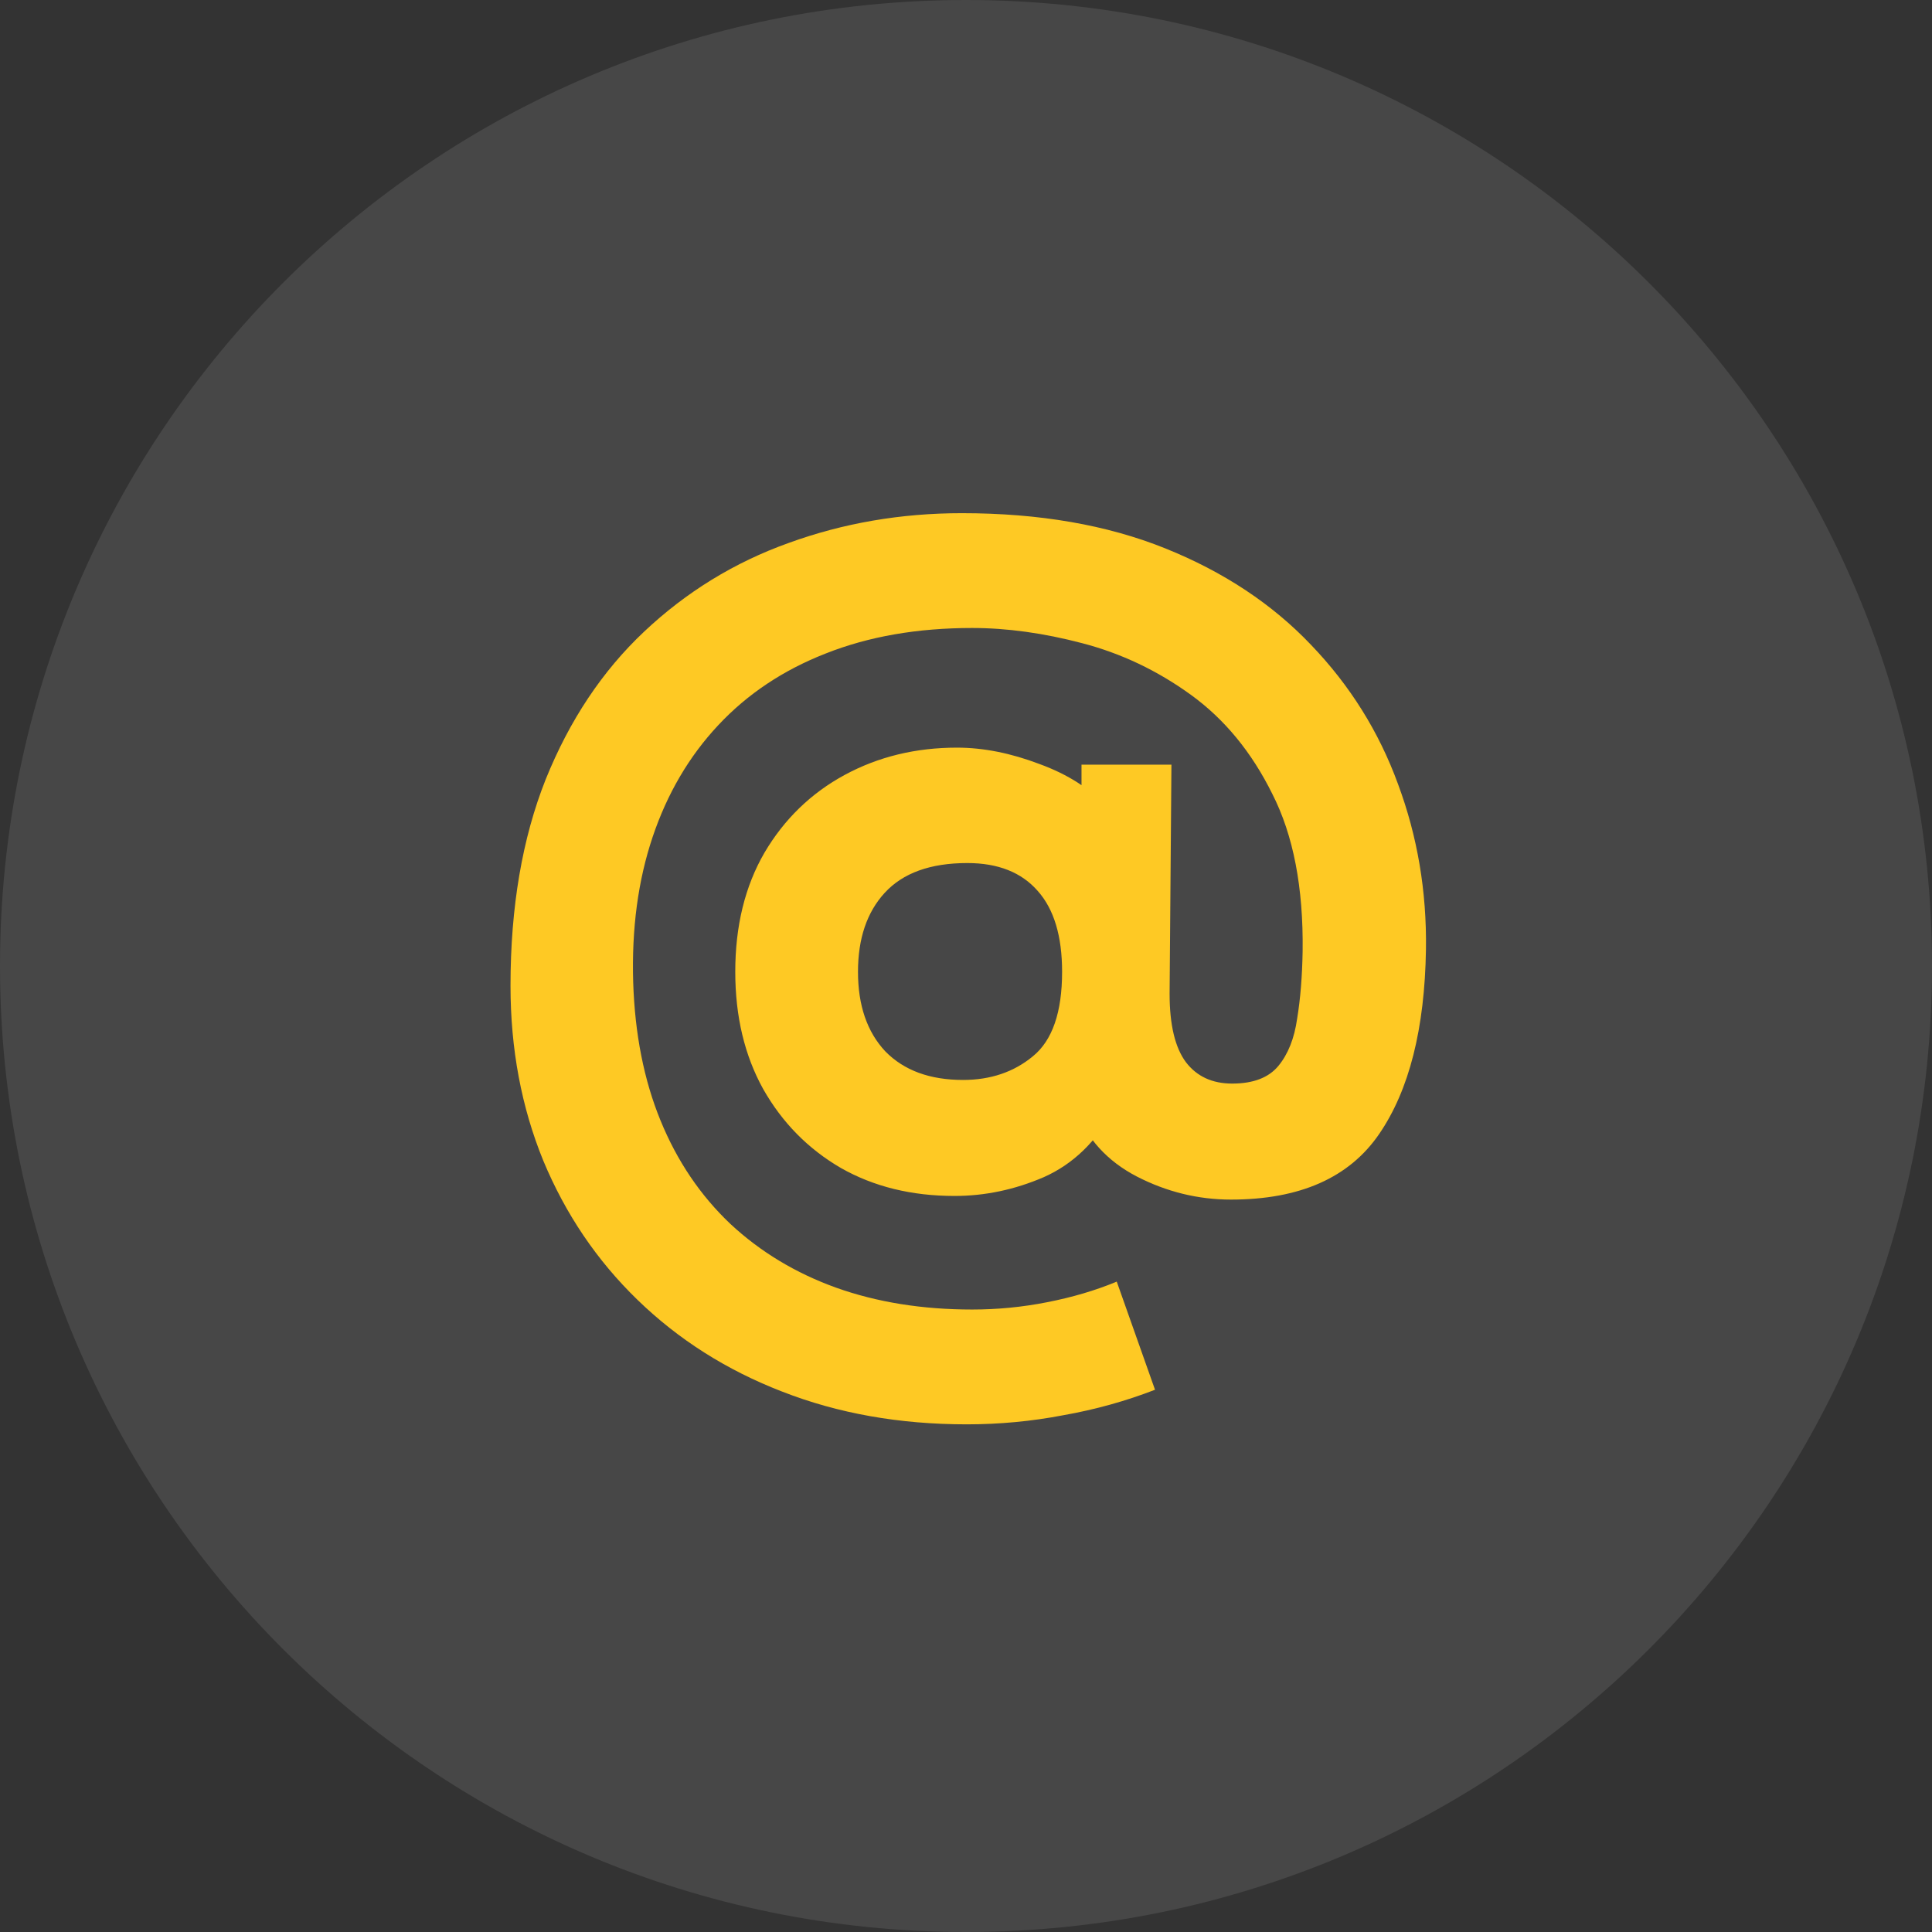
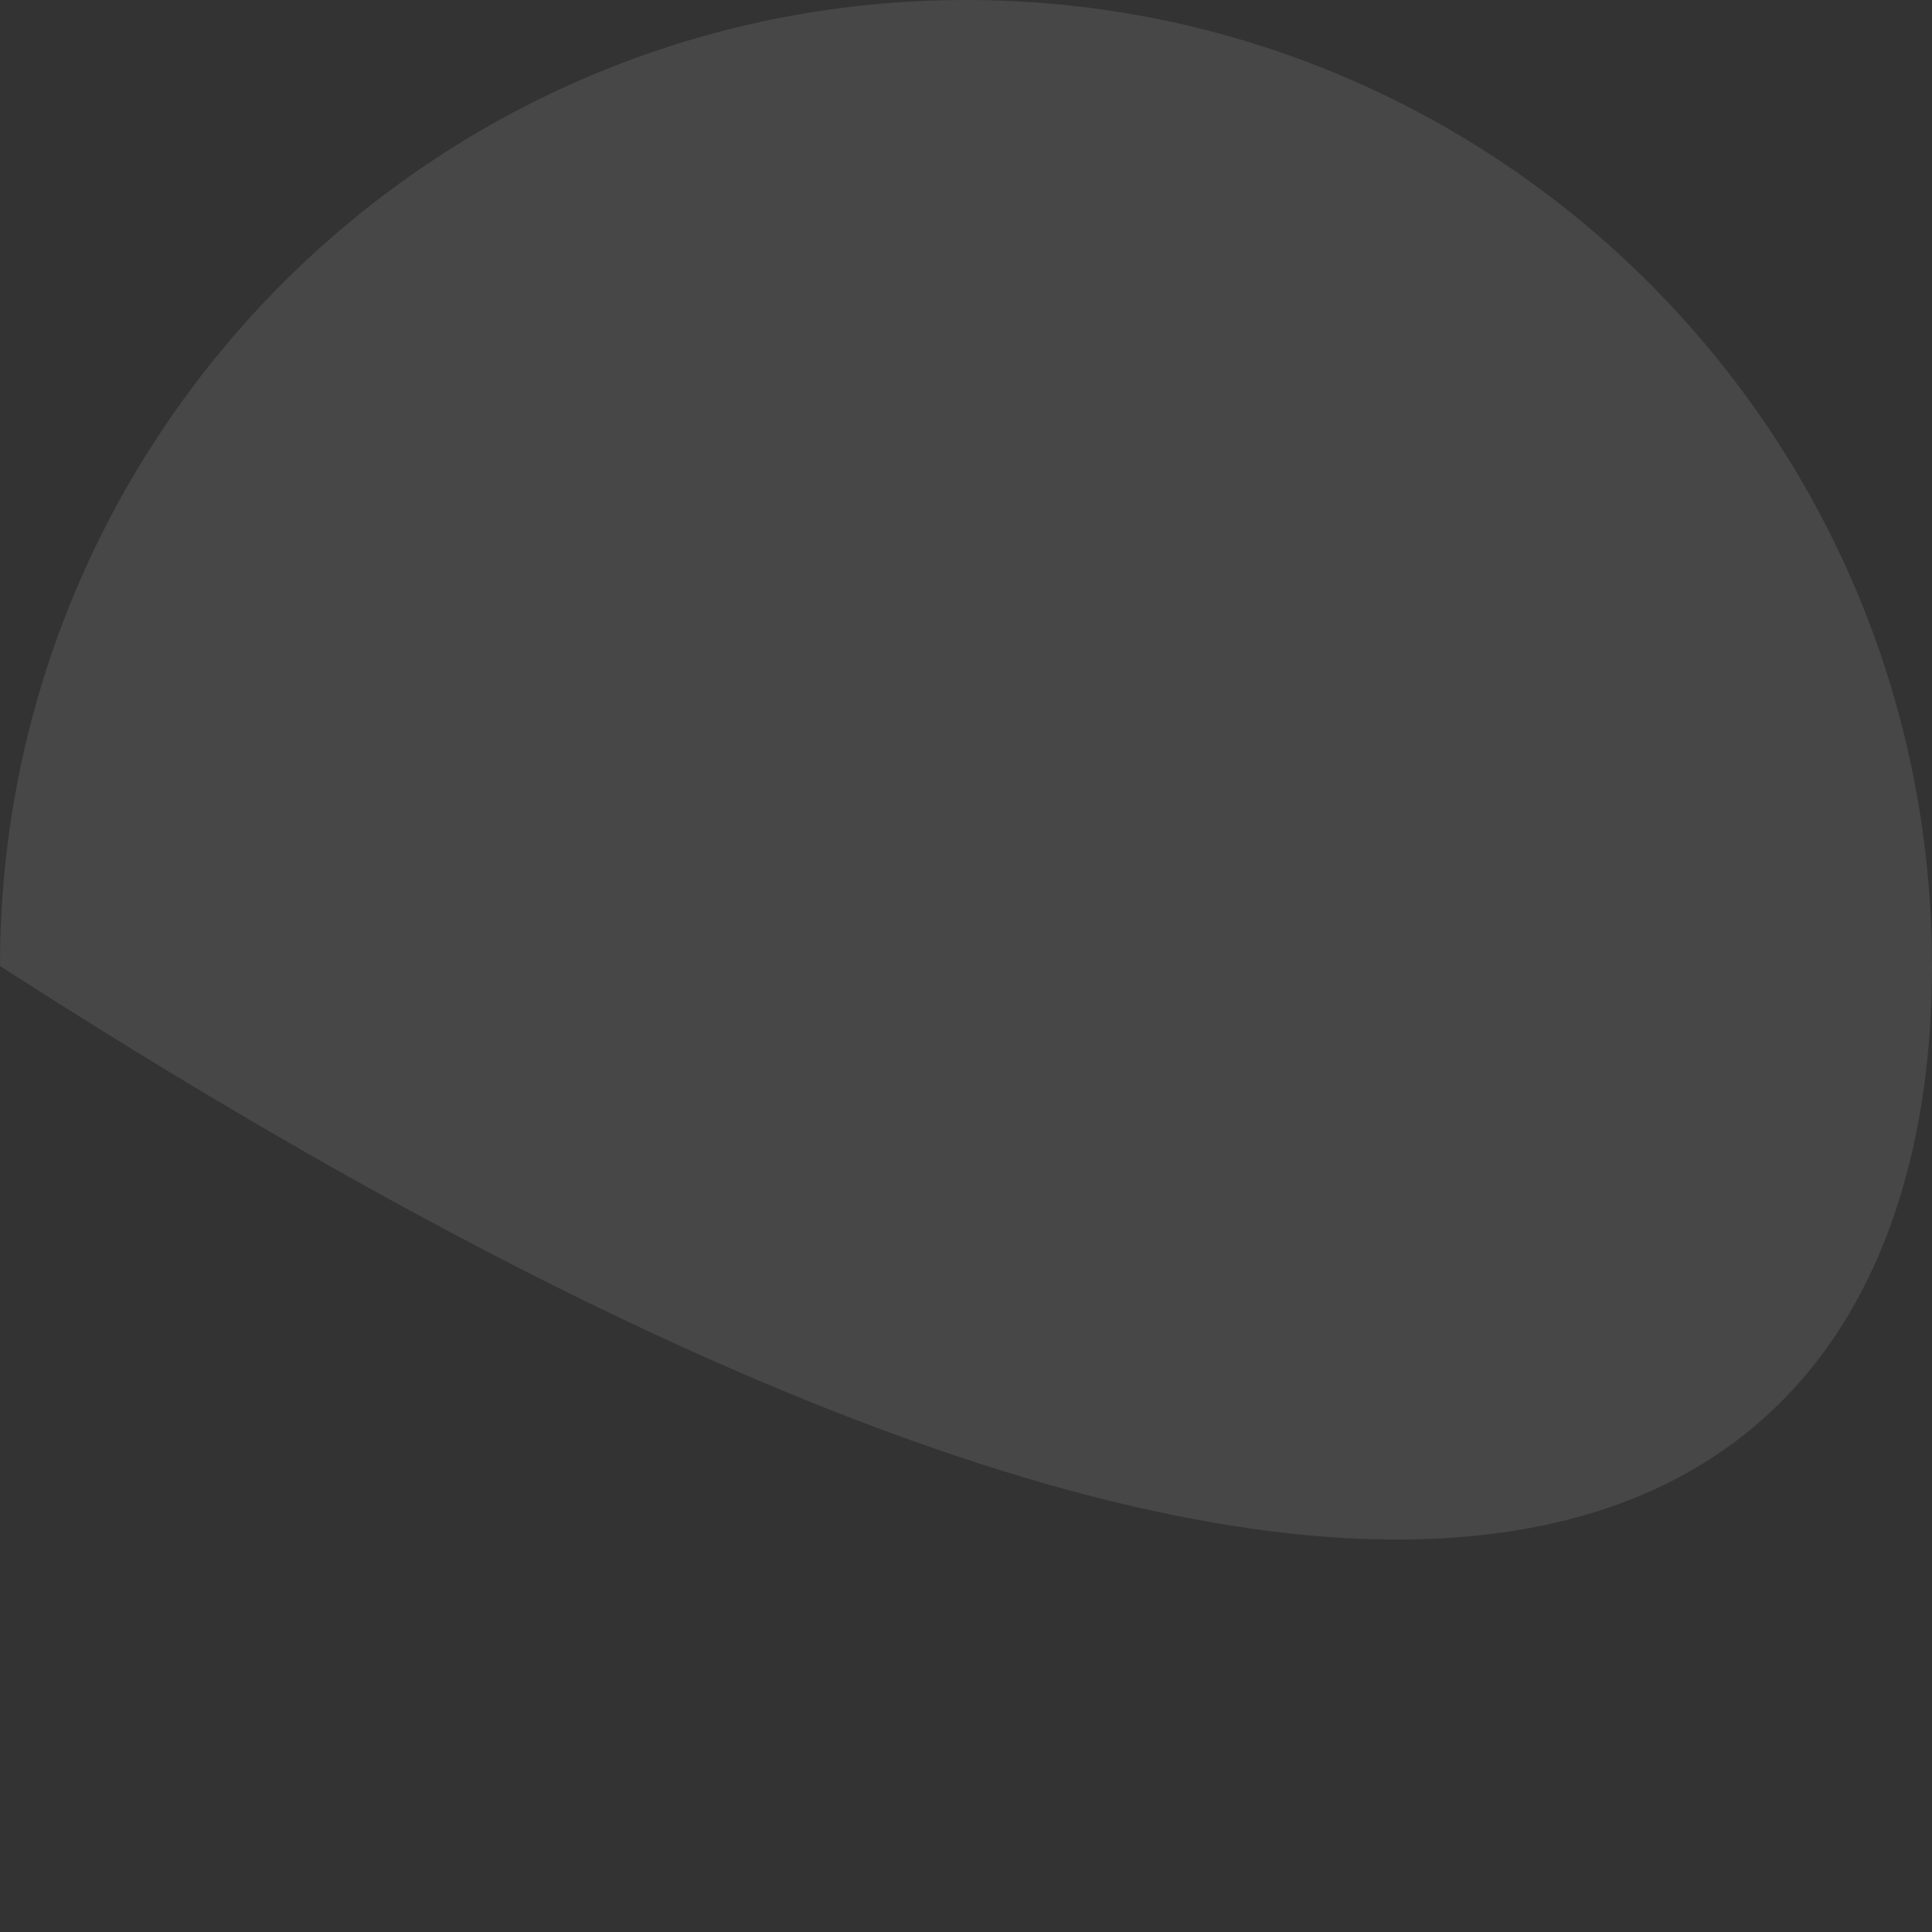
<svg xmlns="http://www.w3.org/2000/svg" width="42" height="42" viewBox="0 0 42 42" fill="none">
  <rect x="0" y="0" width="42" height="42" fill="#333333" stroke="none" />
-   <path data-figma-bg-blur-radius="10" d="M21 0C9.402 0 0 9.402 0 21C0 32.598 9.402 42 21 42C32.598 42 42 32.598 42 21C42 9.402 32.598 0 21 0Z" fill="white" fill-opacity="0.1" />
-   <path d="M21.015 30.964C19.554 30.964 18.216 30.727 17.001 30.251C15.795 29.785 14.747 29.12 13.858 28.257C12.977 27.403 12.295 26.395 11.811 25.233C11.336 24.071 11.098 22.803 11.098 21.43C11.098 19.722 11.353 18.225 11.864 16.94C12.383 15.655 13.096 14.585 14.003 13.731C14.919 12.868 15.966 12.225 17.146 11.803C18.335 11.371 19.589 11.156 20.91 11.156C22.591 11.156 24.066 11.411 25.334 11.922C26.601 12.432 27.658 13.132 28.503 14.021C29.348 14.902 29.978 15.91 30.392 17.046C30.814 18.181 31.017 19.378 30.999 20.637C30.973 22.363 30.634 23.701 29.982 24.652C29.331 25.603 28.257 26.078 26.76 26.078C26.047 26.078 25.364 25.911 24.713 25.576C24.07 25.242 23.626 24.753 23.379 24.111L24.211 24.124C23.833 24.819 23.326 25.308 22.692 25.59C22.059 25.863 21.412 25.999 20.751 25.999C19.818 25.999 18.995 25.797 18.282 25.392C17.569 24.978 17.005 24.405 16.591 23.675C16.186 22.944 15.984 22.095 15.984 21.126C15.984 20.131 16.195 19.268 16.618 18.538C17.049 17.807 17.63 17.244 18.361 16.847C19.092 16.451 19.906 16.253 20.804 16.253C21.376 16.253 21.975 16.372 22.6 16.61C23.225 16.839 23.709 17.151 24.053 17.547L23.511 18.26V16.623H25.466L25.426 21.602C25.426 22.279 25.545 22.777 25.783 23.094C26.02 23.402 26.355 23.556 26.786 23.556C27.244 23.556 27.579 23.428 27.79 23.173C28.001 22.918 28.138 22.574 28.199 22.143C28.27 21.712 28.309 21.223 28.318 20.677C28.336 19.295 28.116 18.155 27.658 17.257C27.209 16.35 26.619 15.633 25.888 15.104C25.158 14.576 24.37 14.202 23.524 13.982C22.688 13.762 21.891 13.652 21.134 13.652C19.946 13.652 18.885 13.836 17.952 14.206C17.027 14.567 16.248 15.087 15.614 15.765C14.98 16.442 14.505 17.252 14.188 18.194C13.871 19.136 13.73 20.189 13.765 21.351C13.801 22.477 13.999 23.481 14.36 24.361C14.721 25.242 15.227 25.99 15.878 26.607C16.53 27.214 17.296 27.676 18.176 27.993C19.065 28.31 20.051 28.468 21.134 28.468C21.68 28.468 22.221 28.416 22.759 28.31C23.304 28.204 23.811 28.055 24.277 27.861L25.109 30.212C24.475 30.458 23.811 30.643 23.115 30.766C22.428 30.898 21.729 30.964 21.015 30.964ZM20.936 23.477C21.535 23.477 22.041 23.305 22.455 22.962C22.877 22.618 23.089 22.006 23.089 21.126C23.089 20.351 22.913 19.766 22.561 19.37C22.208 18.965 21.698 18.762 21.029 18.762C20.227 18.762 19.629 18.978 19.233 19.409C18.845 19.832 18.652 20.404 18.652 21.126C18.652 21.857 18.85 22.433 19.246 22.856C19.651 23.27 20.214 23.477 20.936 23.477Z" fill="#FEC924" />
+   <path data-figma-bg-blur-radius="10" d="M21 0C9.402 0 0 9.402 0 21C32.598 42 42 32.598 42 21C42 9.402 32.598 0 21 0Z" fill="white" fill-opacity="0.1" />
  <defs>
    <clipPath id="bgblur_0_156_455_clip_path" transform="translate(10 10)">
-       <path d="M21 0C9.402 0 0 9.402 0 21C0 32.598 9.402 42 21 42C32.598 42 42 32.598 42 21C42 9.402 32.598 0 21 0Z" />
-     </clipPath>
+       </clipPath>
  </defs>
</svg>